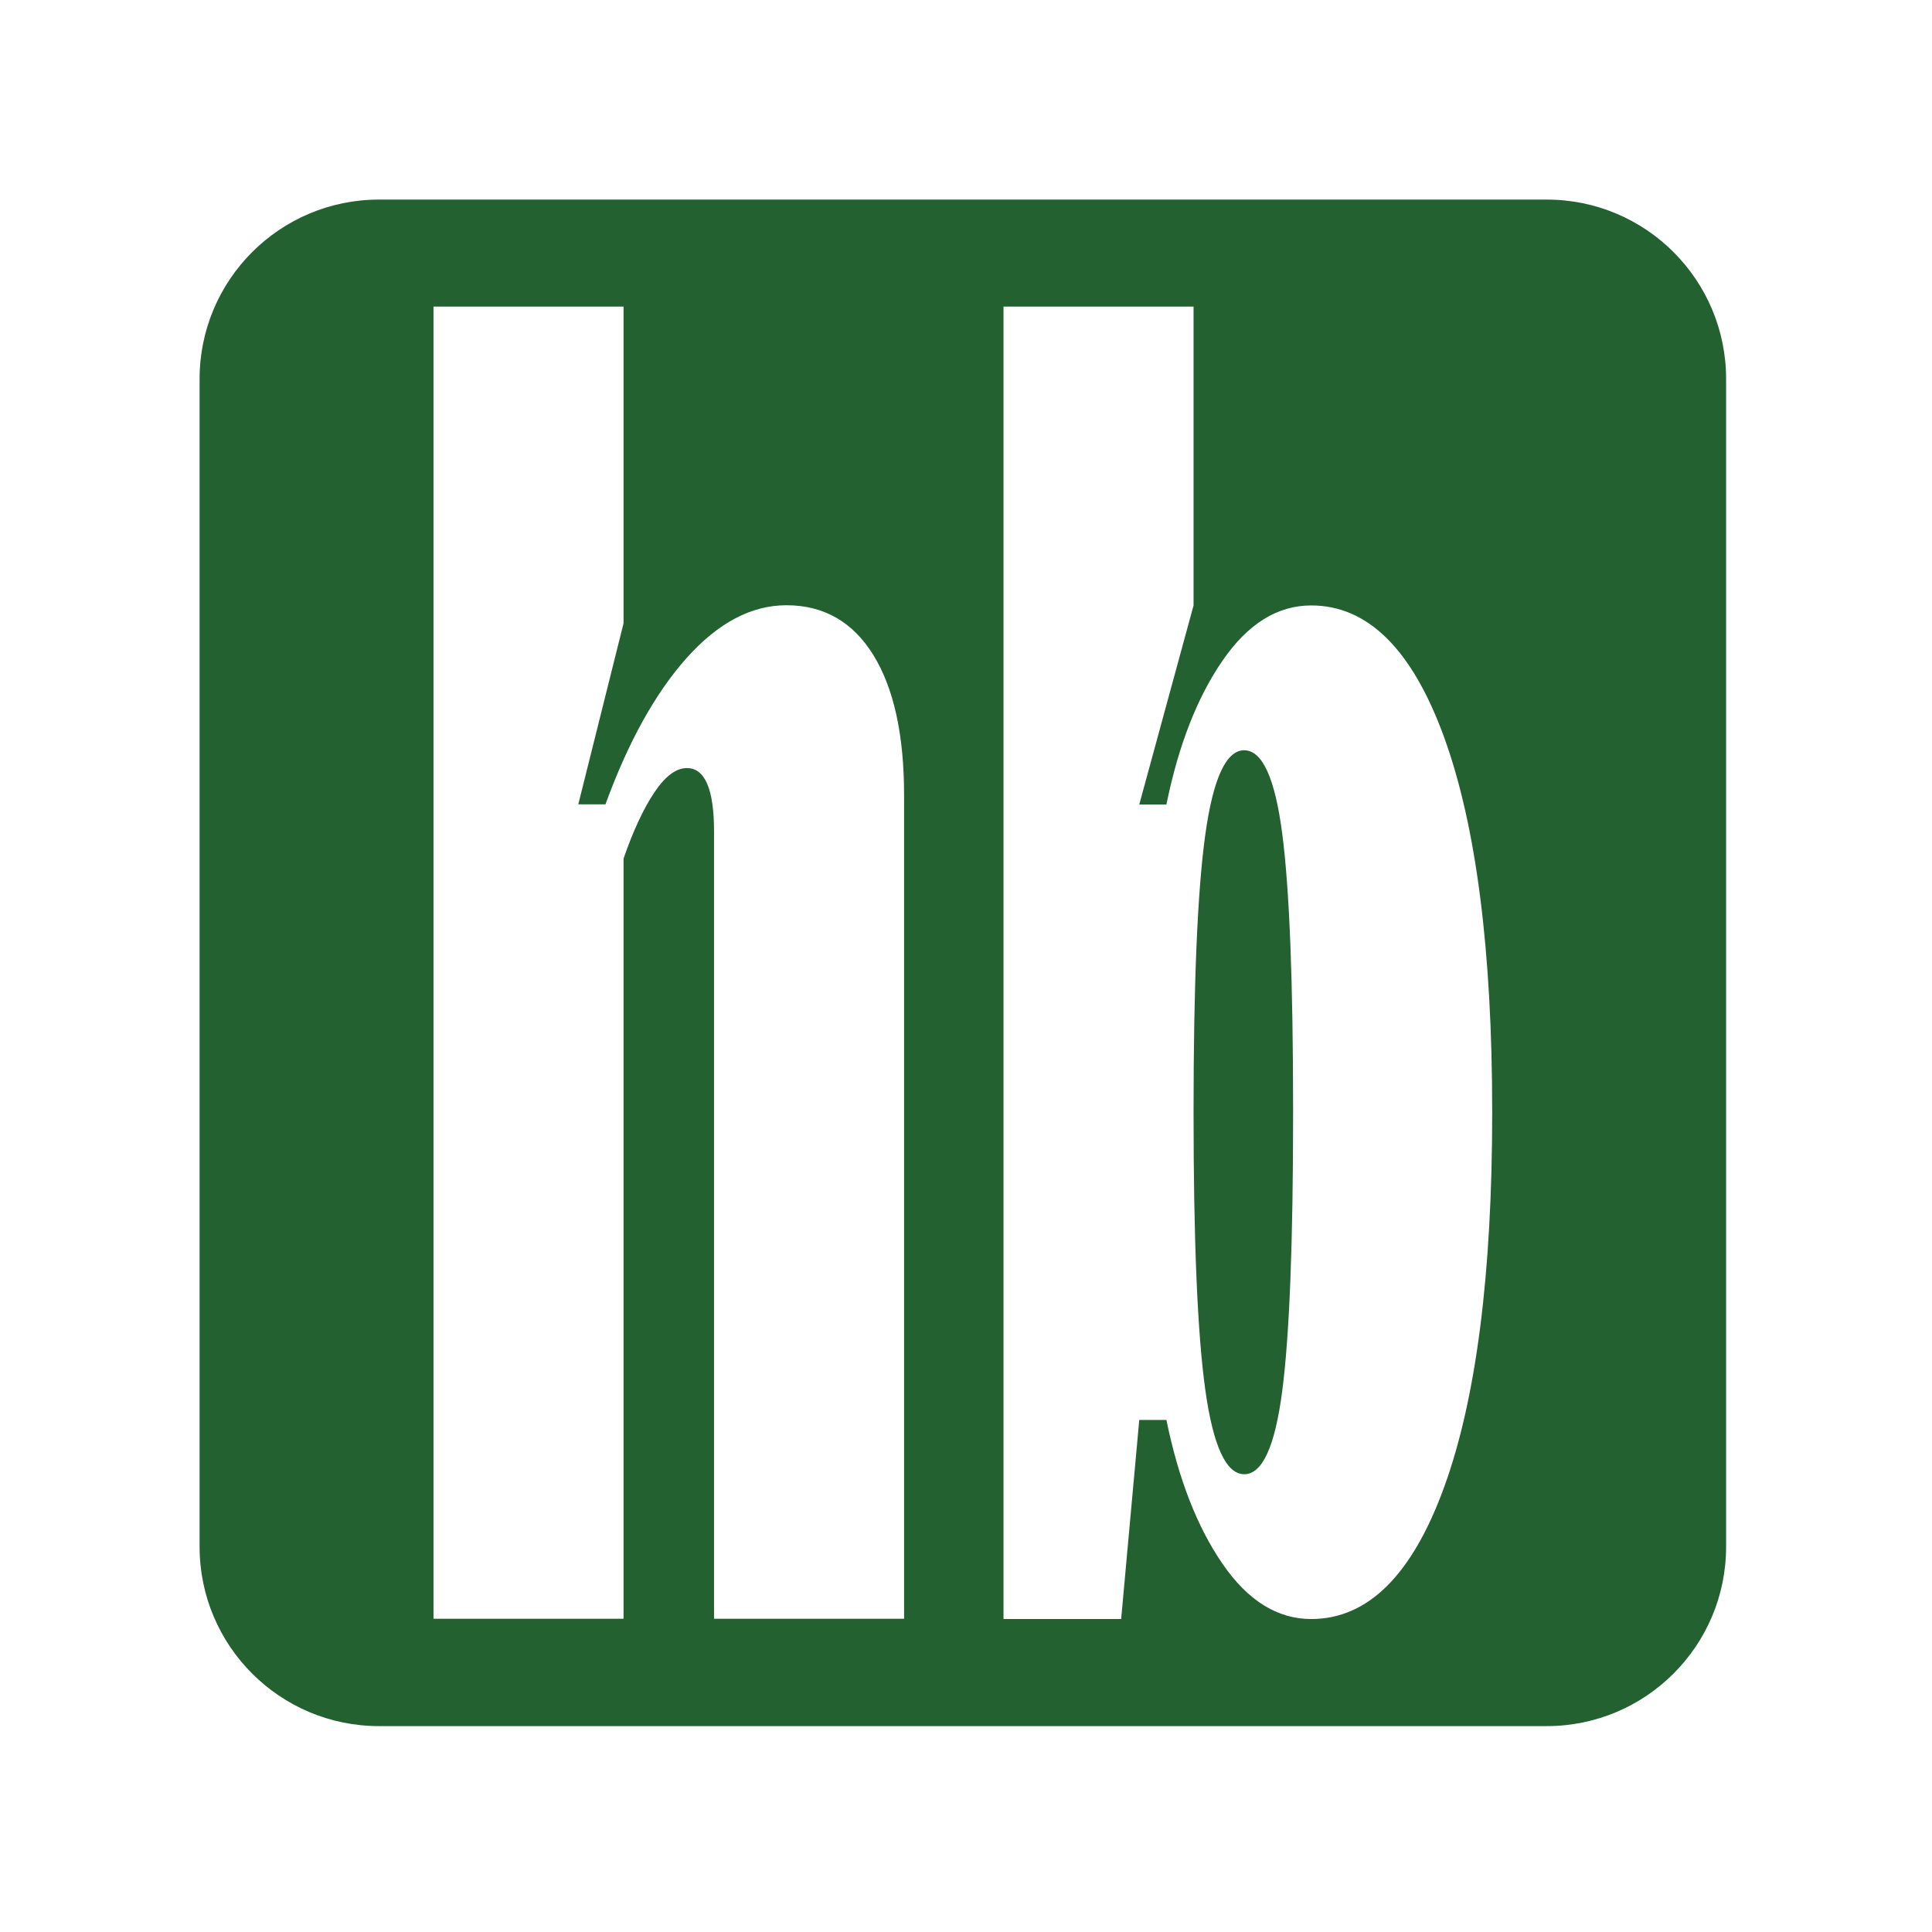
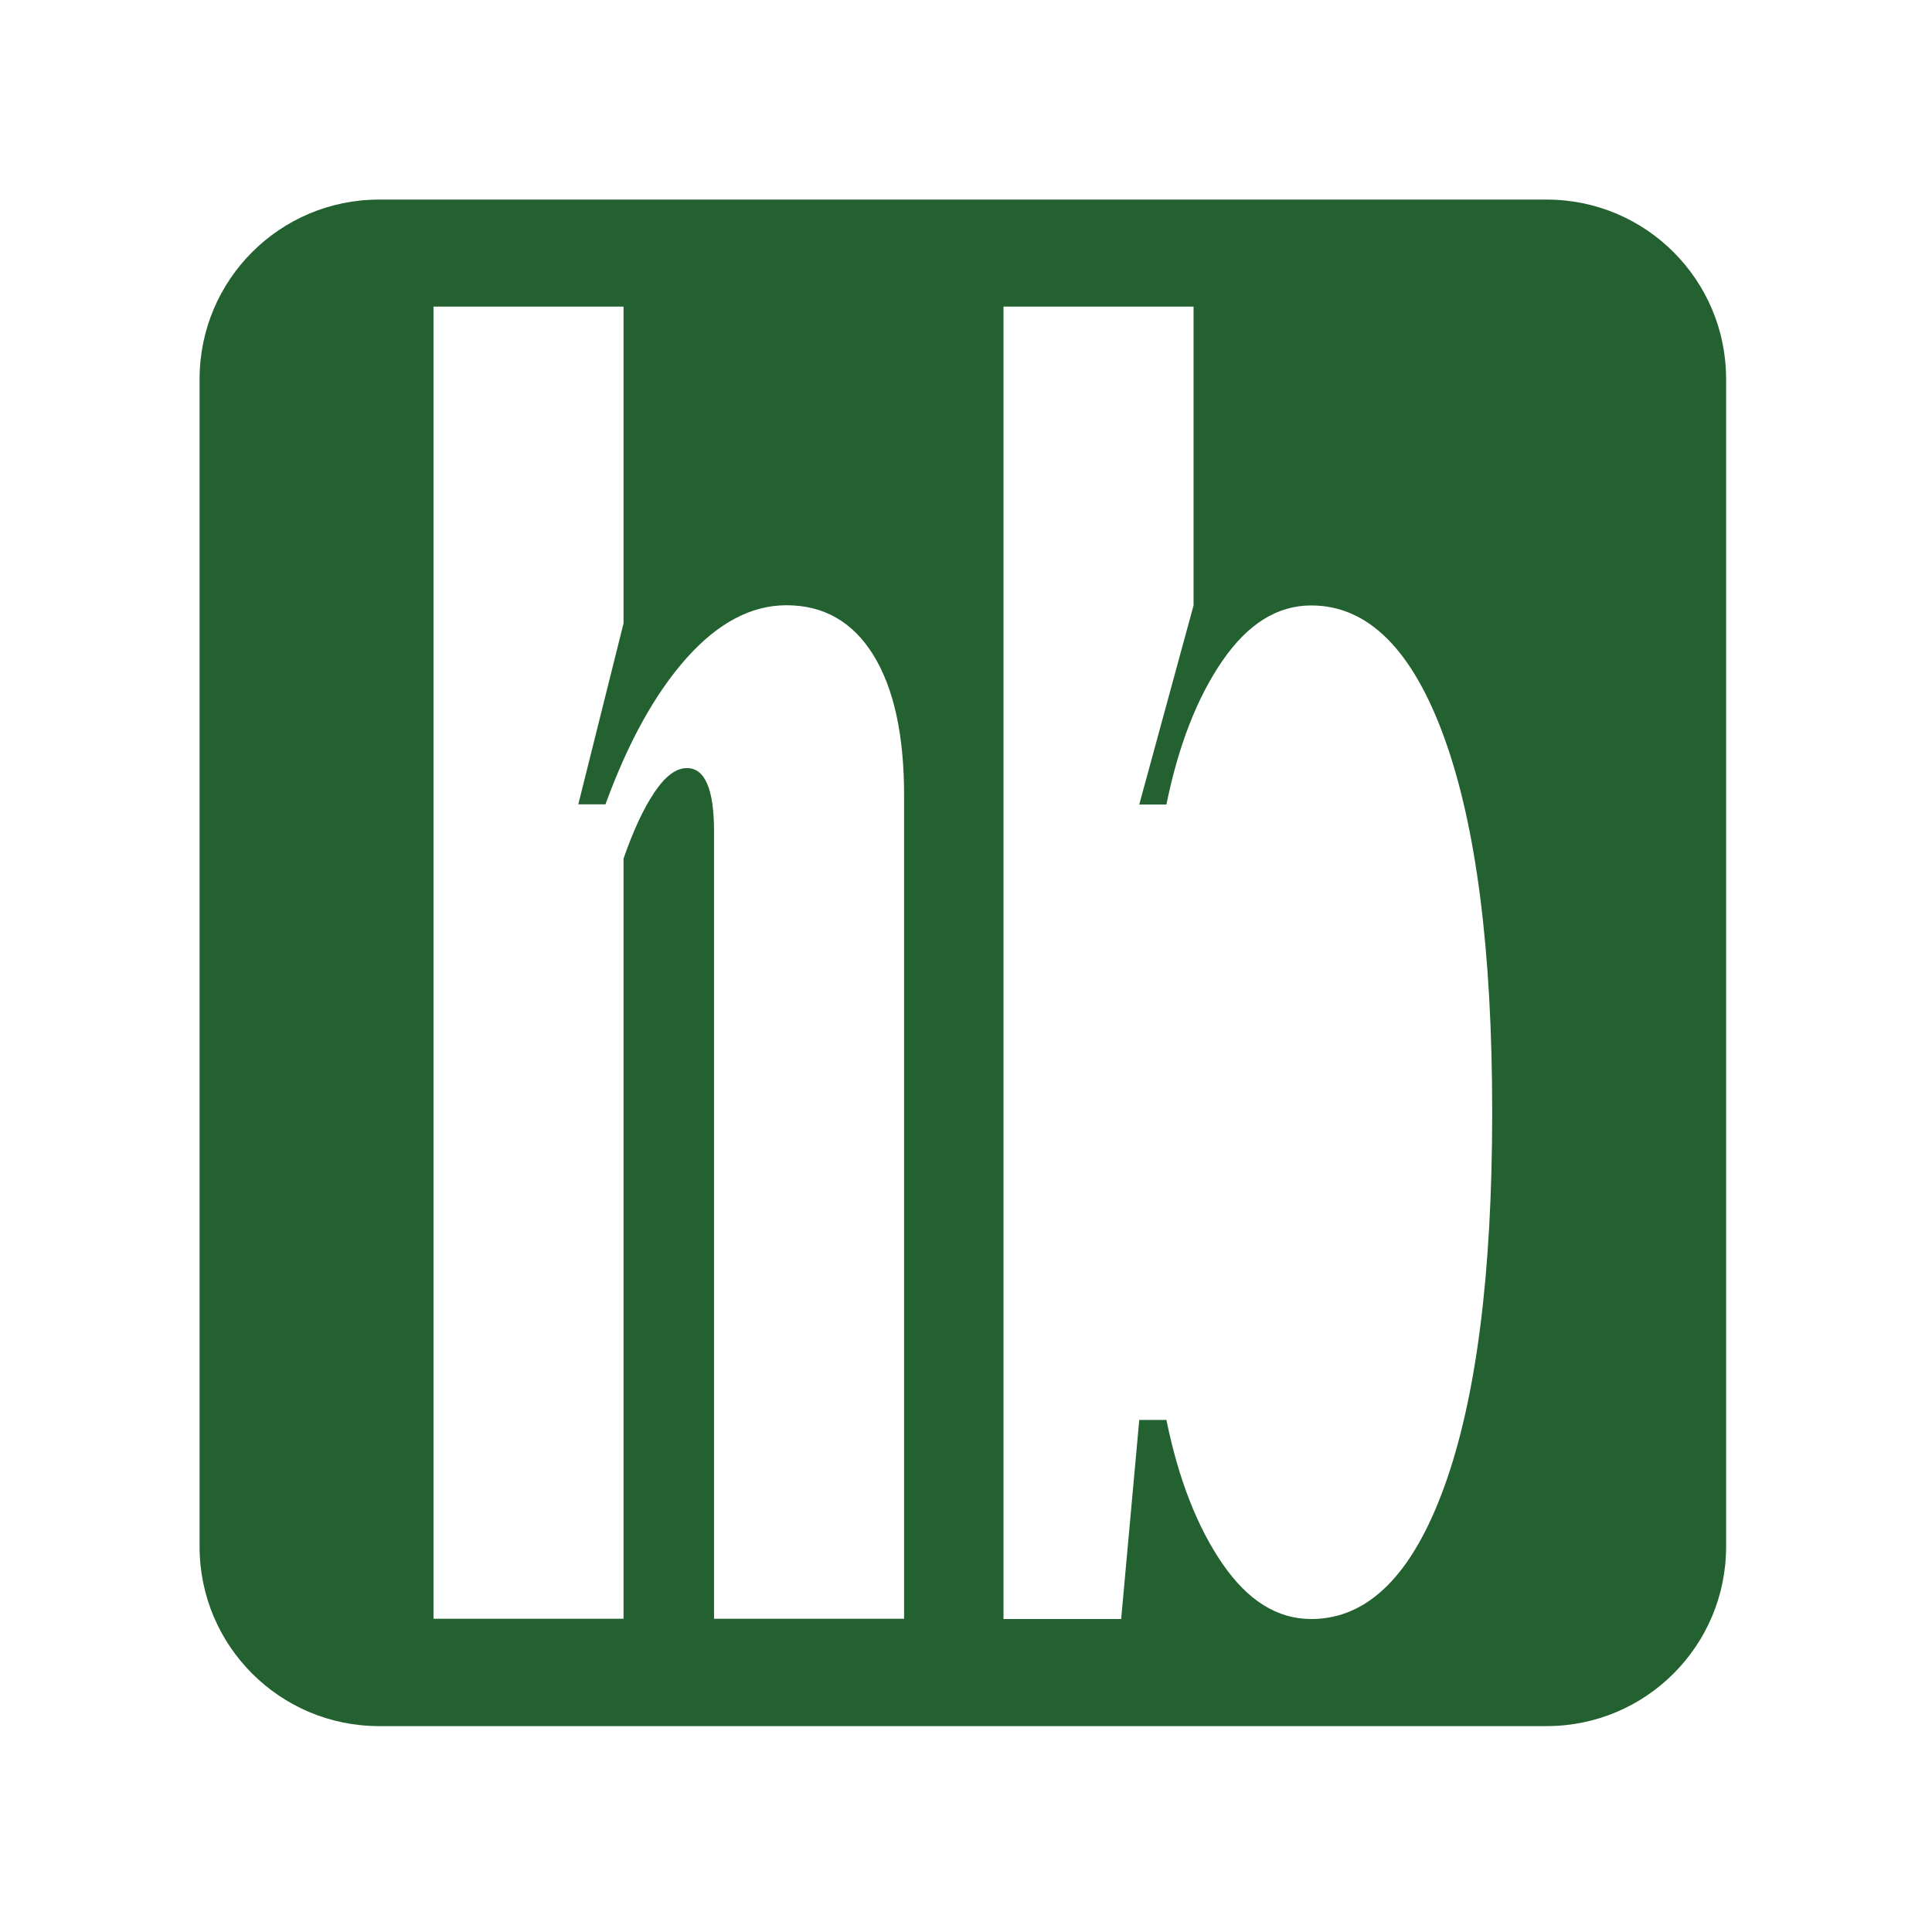
<svg xmlns="http://www.w3.org/2000/svg" width="242" height="242" viewBox="0 0 242 242" fill="none">
-   <path d="M155.853 93.974C153.586 93.974 151.961 97.486 150.978 104.517C149.995 111.548 149.503 123.146 149.503 139.317C149.503 155.488 149.995 167.086 150.978 174.117C151.961 181.14 153.586 184.66 155.853 184.66C158.12 184.66 159.706 181.188 160.609 174.236C161.521 167.284 161.973 155.647 161.973 139.325C161.973 123.003 161.521 111.366 160.609 104.414C159.706 97.462 158.112 93.982 155.853 93.982V93.974Z" fill="#236130" />
  <path d="M193.737 25H47.473C35.059 25 25 35.059 25 47.473V193.737C25 206.15 35.059 216.21 47.473 216.21H193.737C206.15 216.21 216.21 206.15 216.21 193.737V47.473C216.21 35.059 206.15 25 193.737 25ZM113.245 202.766H89.439V104.144C89.439 98.857 88.306 96.209 86.039 96.209C84.675 96.209 83.32 97.232 81.956 99.269C80.593 101.306 79.309 104.073 78.104 107.545V202.766H54.299V38.405H78.104V78.08L72.436 100.752H75.837C78.706 92.896 82.107 86.776 86.039 82.384C89.971 78.001 94.124 75.813 98.508 75.813C103.193 75.813 106.816 77.89 109.392 82.043C111.96 86.205 113.245 92.055 113.245 99.61V202.766ZM180.903 186.245C176.899 197.28 171.343 202.797 164.24 202.797C160.007 202.797 156.305 200.498 153.134 195.885C149.963 191.279 147.617 185.27 146.103 177.859H142.702L140.435 202.797H125.698V38.405H149.503V75.837L142.702 100.775H146.103C147.609 93.371 149.955 87.363 153.134 82.749C156.305 78.143 160.007 75.837 164.24 75.837C171.343 75.837 176.899 81.354 180.903 92.388C184.906 103.423 186.911 119.063 186.911 139.317C186.911 159.571 184.906 175.219 180.903 186.245Z" fill="#236130" />
</svg>